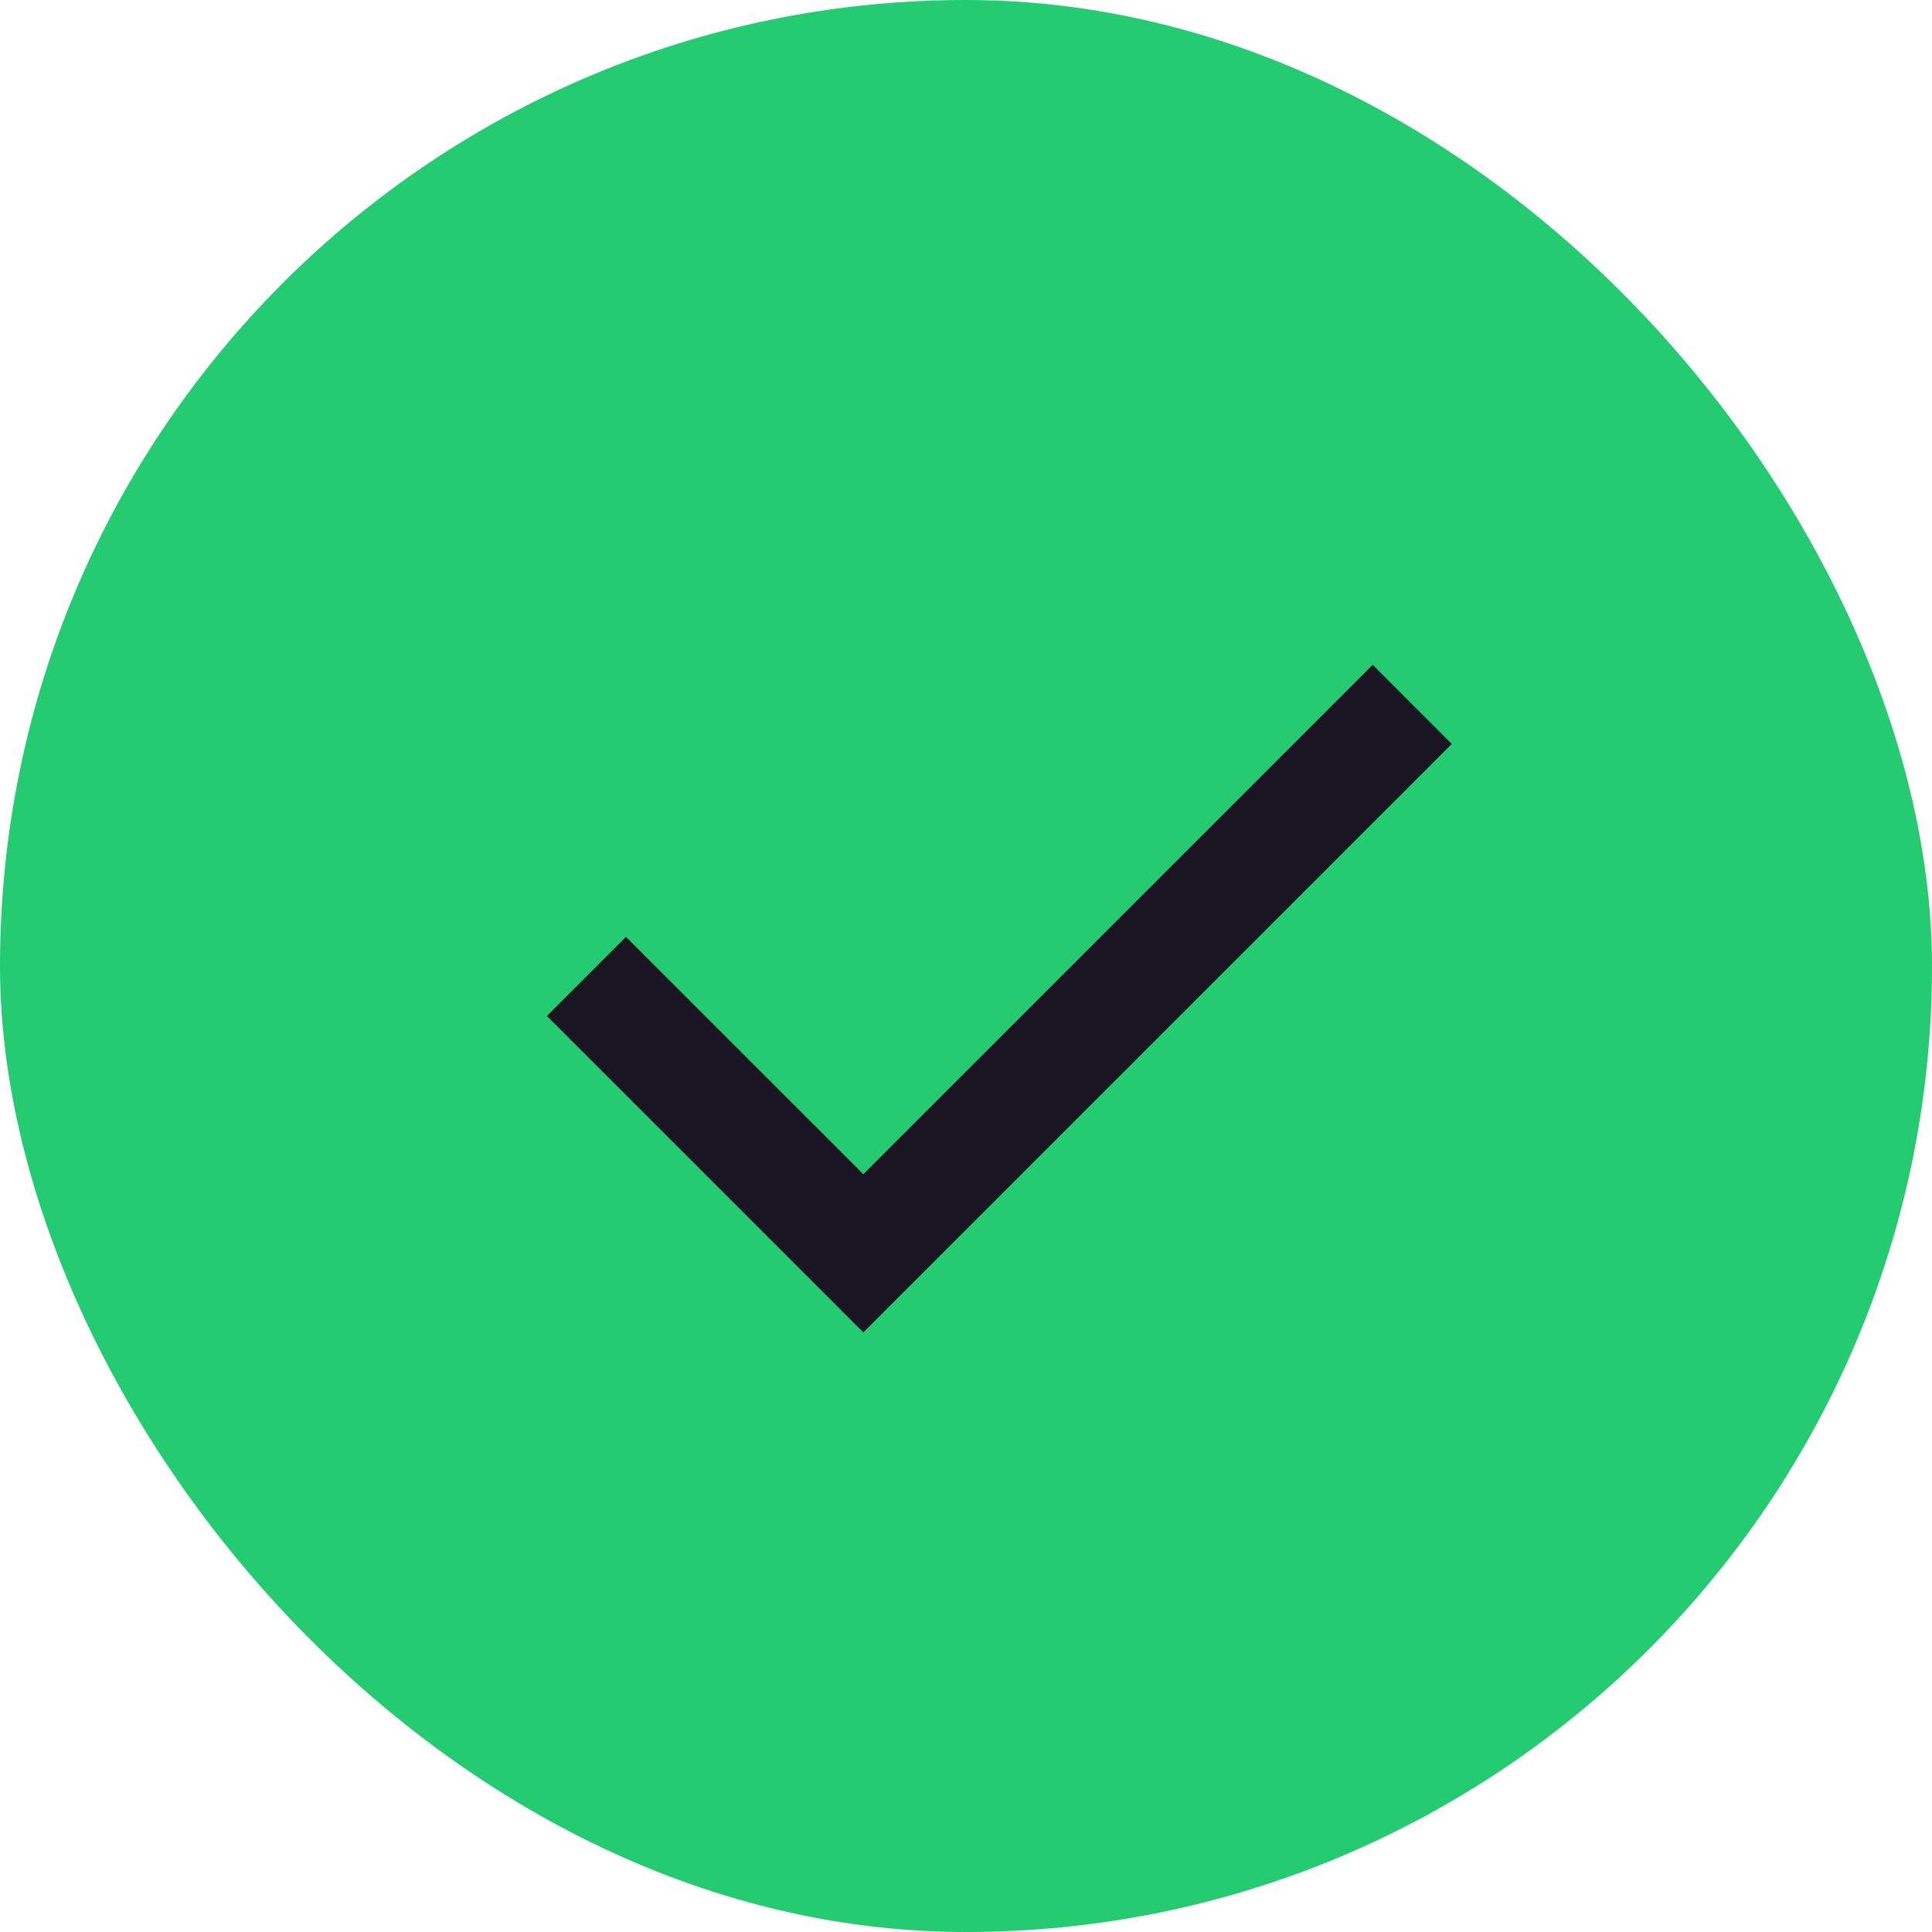
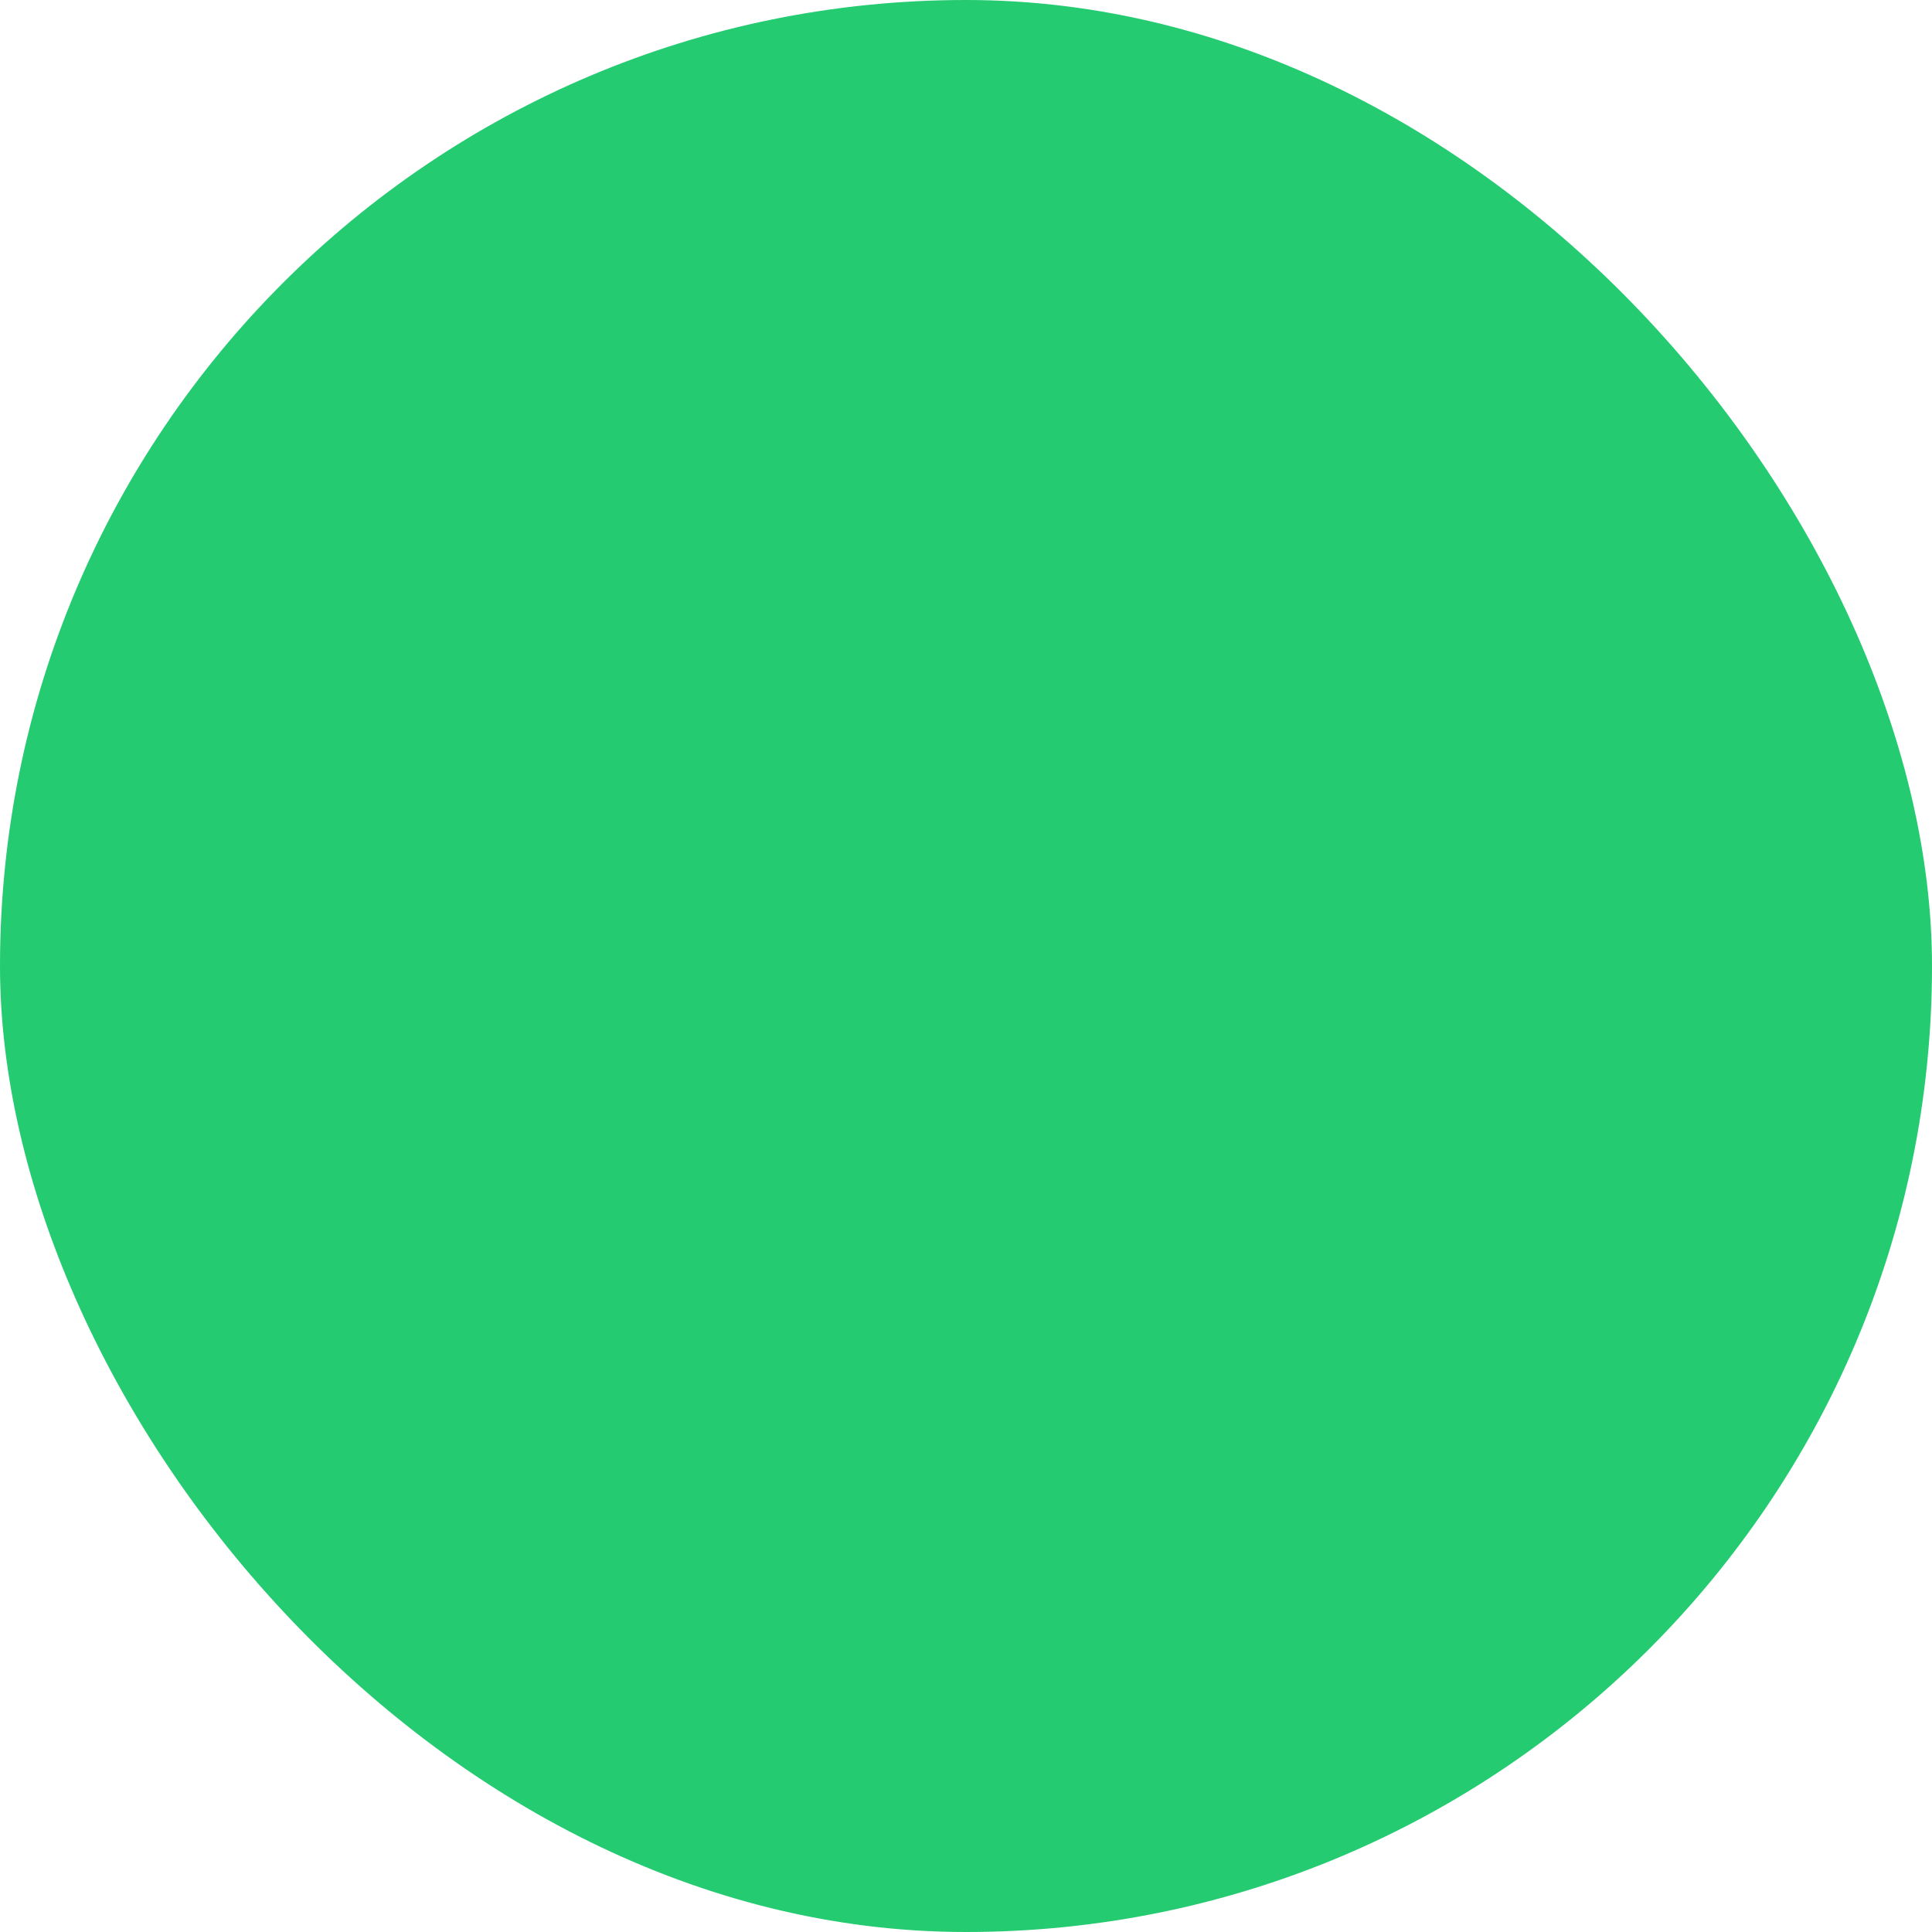
<svg xmlns="http://www.w3.org/2000/svg" width="29" height="29" viewBox="0 0 29 29" fill="none">
  <rect width="29" height="29" rx="14.5" fill="#24CB71" />
-   <path d="M12.959 20L8.209 15.25L9.396 14.063L12.959 17.625L20.605 9.979L21.792 11.167L12.959 20Z" fill="#1A1621" />
</svg>